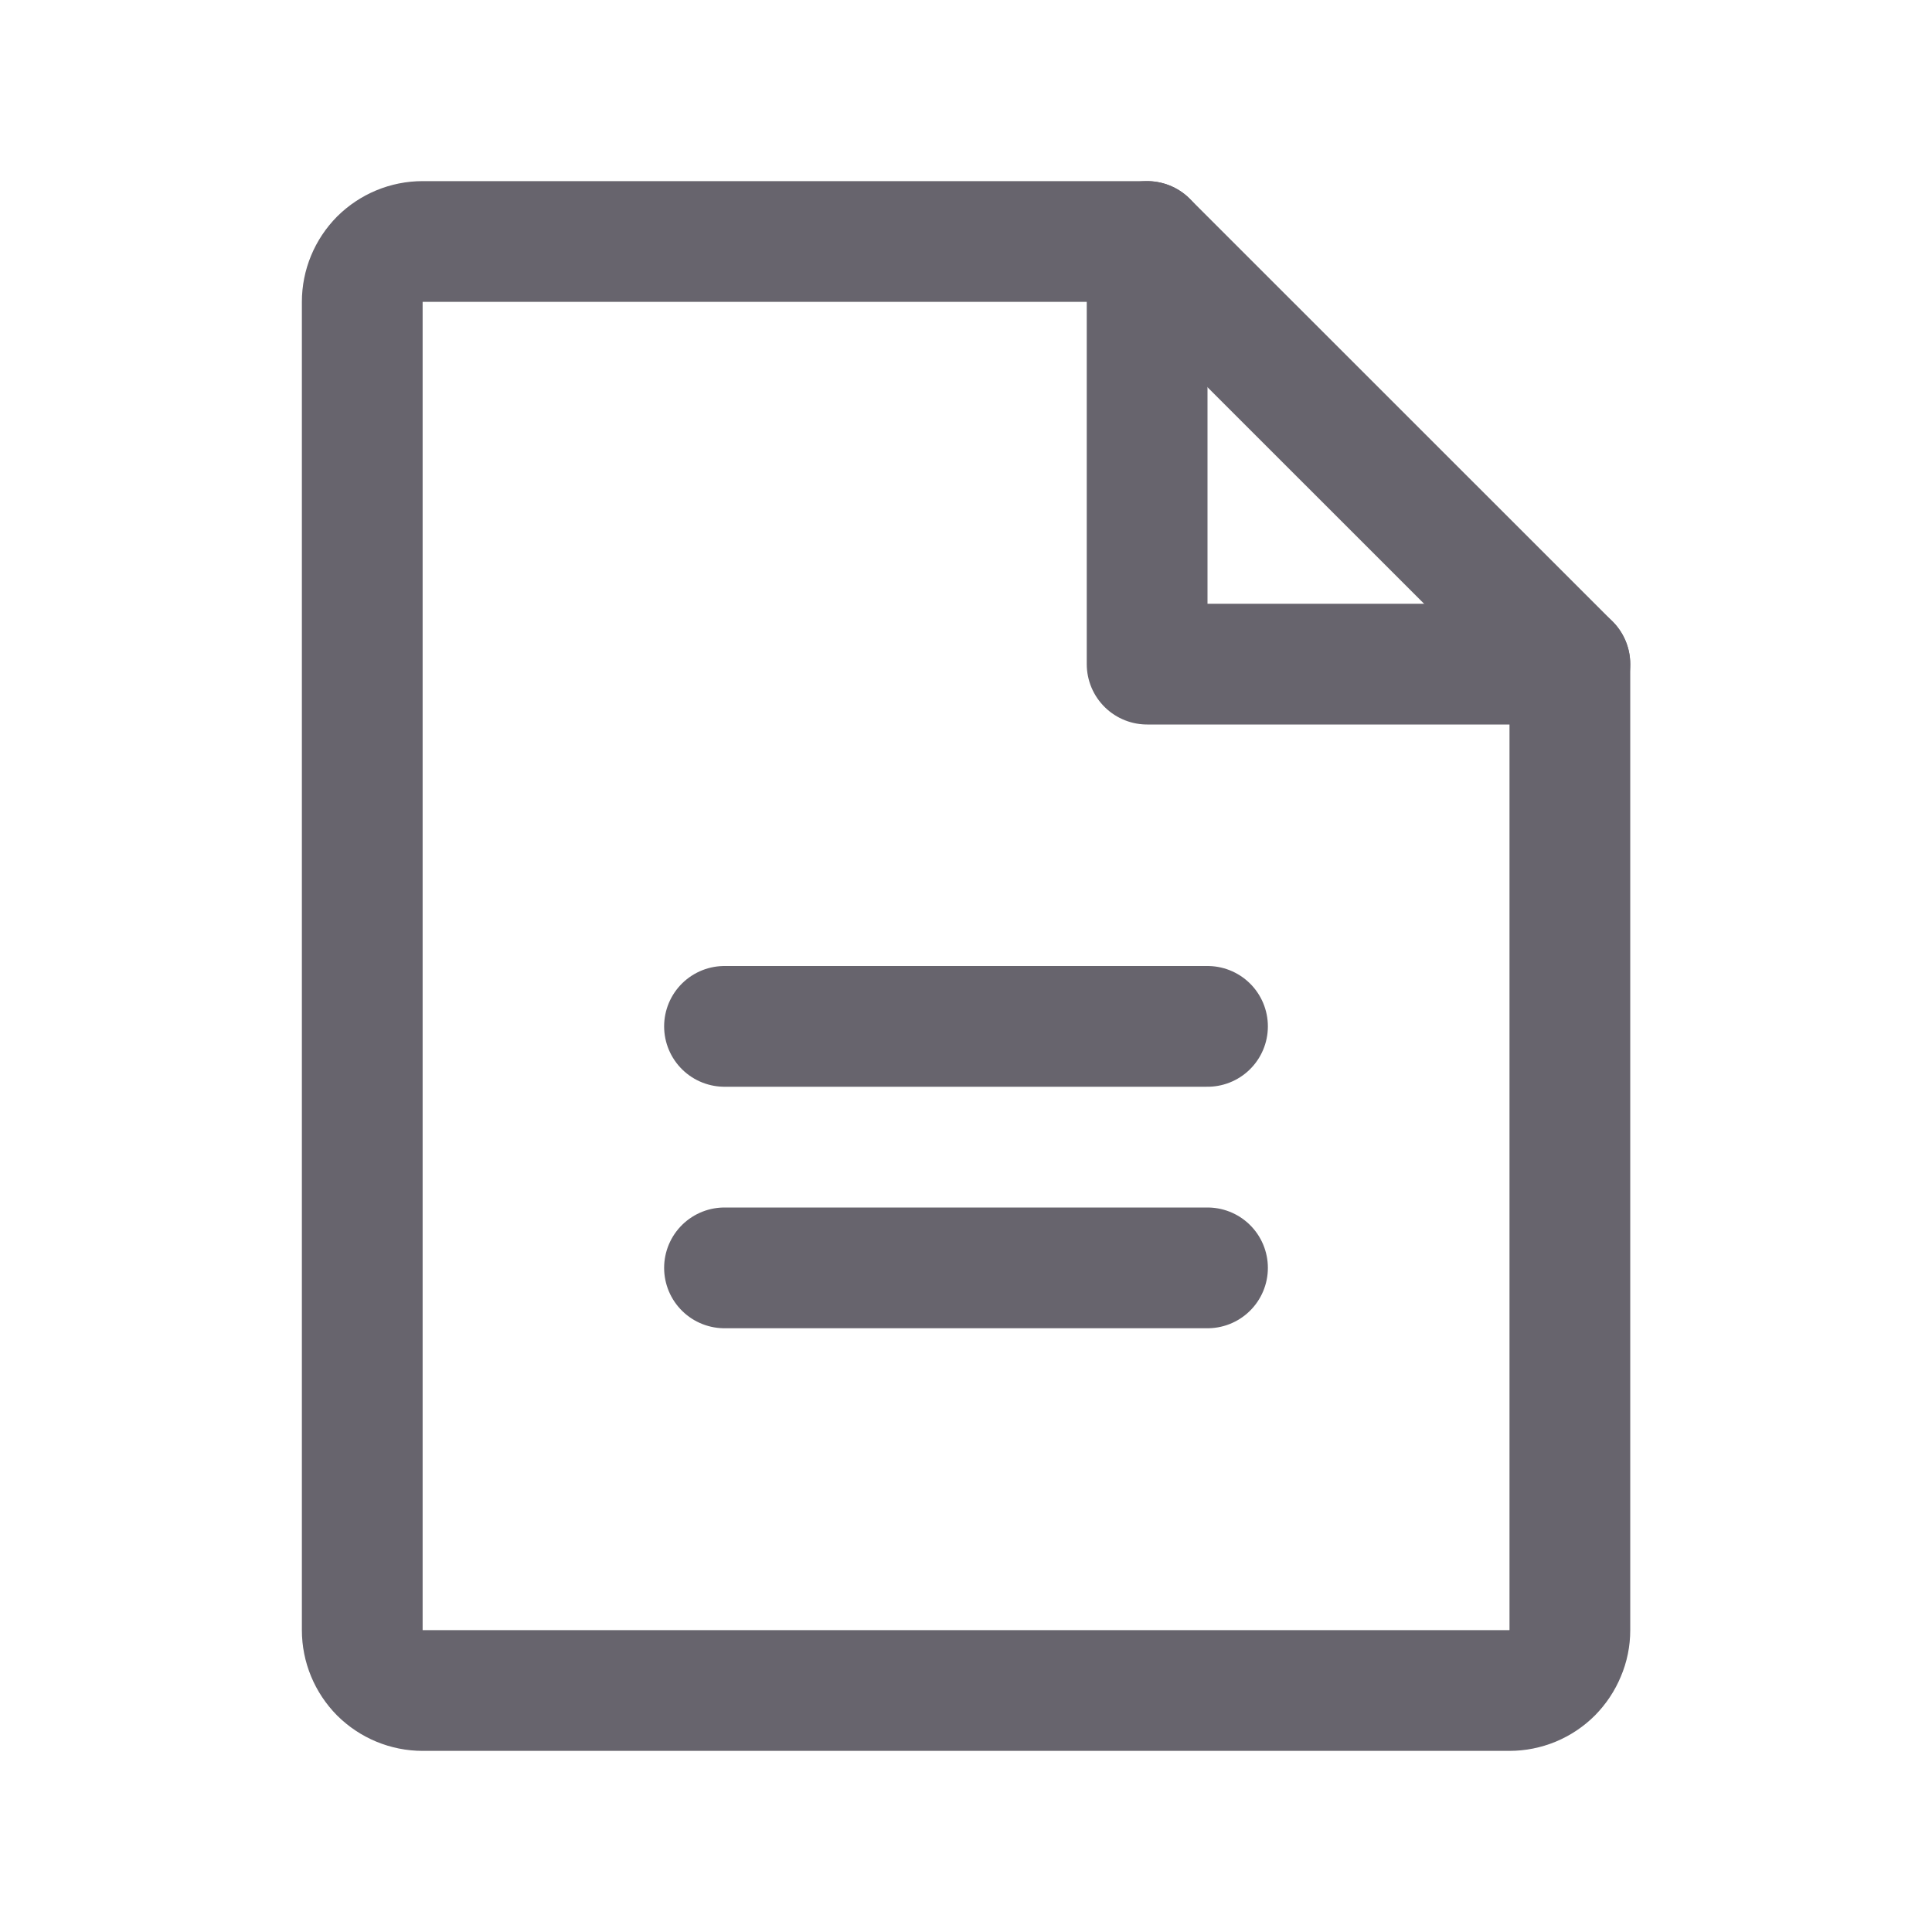
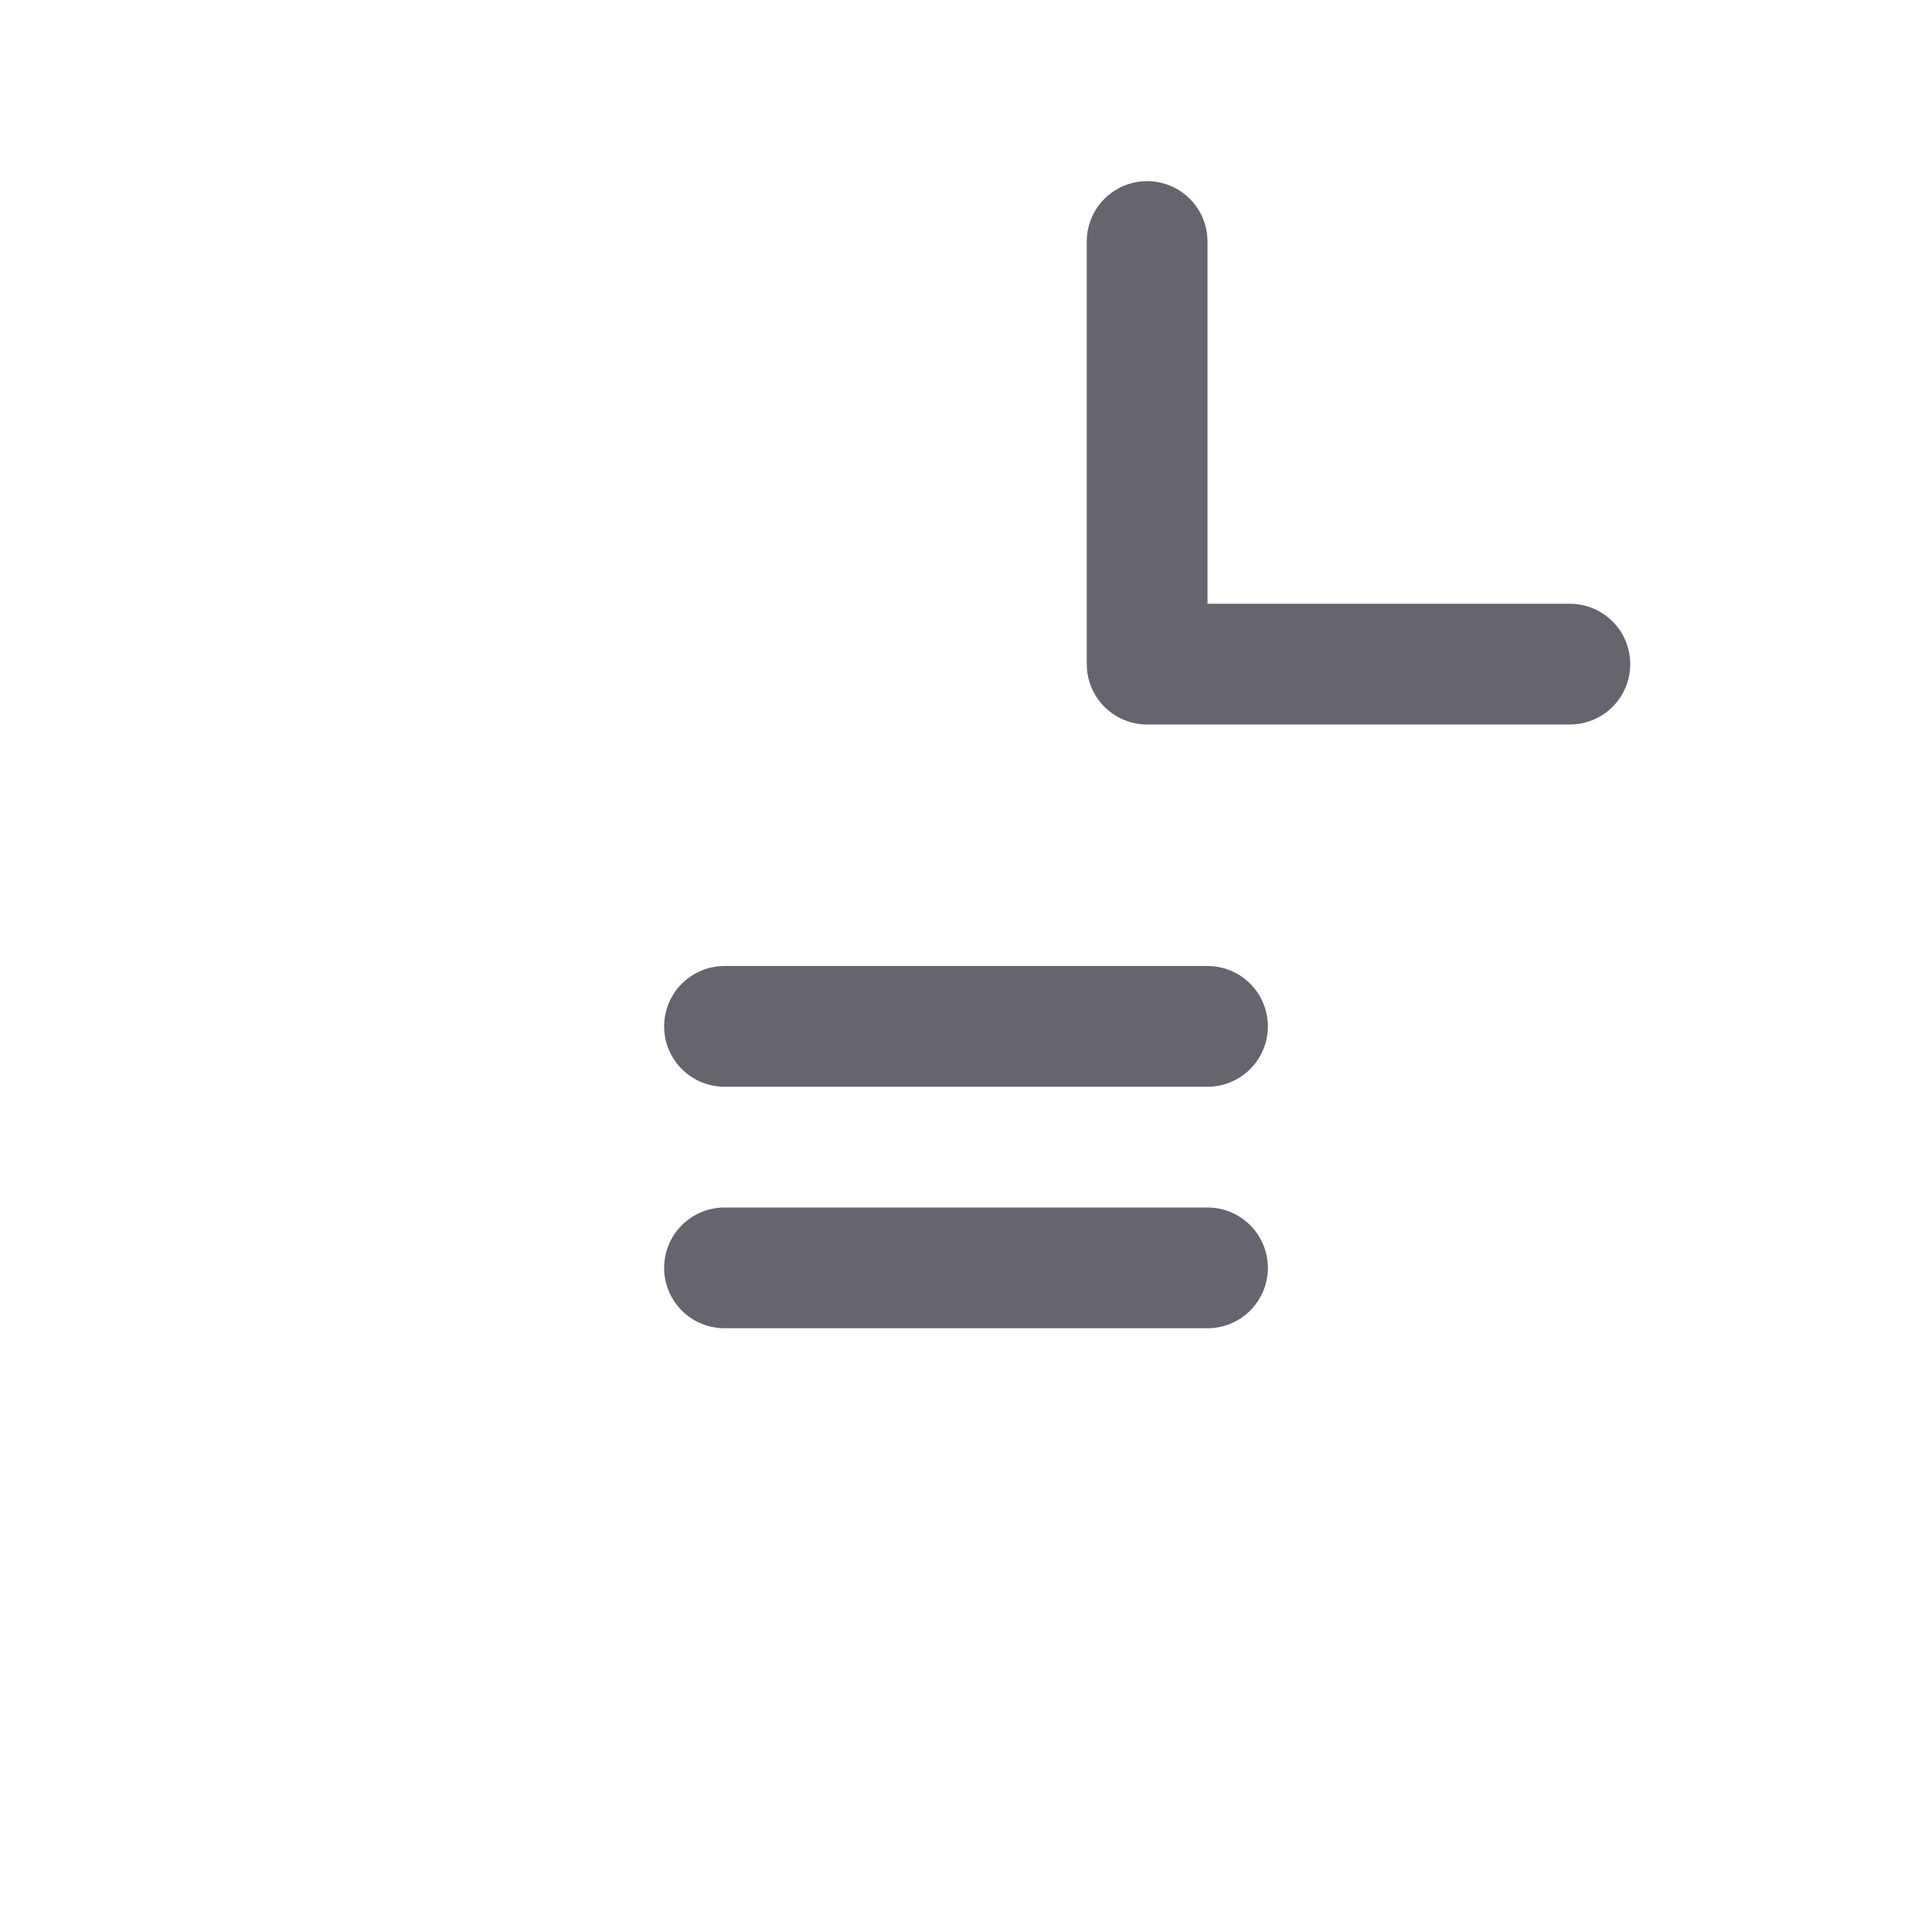
<svg xmlns="http://www.w3.org/2000/svg" width="16" height="16" viewBox="0 0 16 16" fill="none">
-   <path d="M12.501 14H3.5C3.367 14 3.24 13.947 3.146 13.854C3.053 13.76 3 13.633 3 13.5V2.5C3 2.367 3.053 2.24 3.146 2.146C3.24 2.053 3.367 2 3.5 2H9.5L13.001 5.5V13.5C13.001 13.566 12.988 13.631 12.962 13.691C12.937 13.752 12.9 13.807 12.854 13.854C12.808 13.9 12.752 13.937 12.692 13.962C12.631 13.987 12.566 14 12.501 14Z" stroke="#67646D" stroke-linecap="round" stroke-linejoin="round" />
  <path d="M9.5 2V5.5H13.001" stroke="#67646D" stroke-linecap="round" stroke-linejoin="round" />
  <path d="M6 8.5H10" stroke="#67646D" stroke-linecap="round" stroke-linejoin="round" />
  <path d="M6 10.5H10" stroke="#67646D" stroke-linecap="round" stroke-linejoin="round" />
</svg>